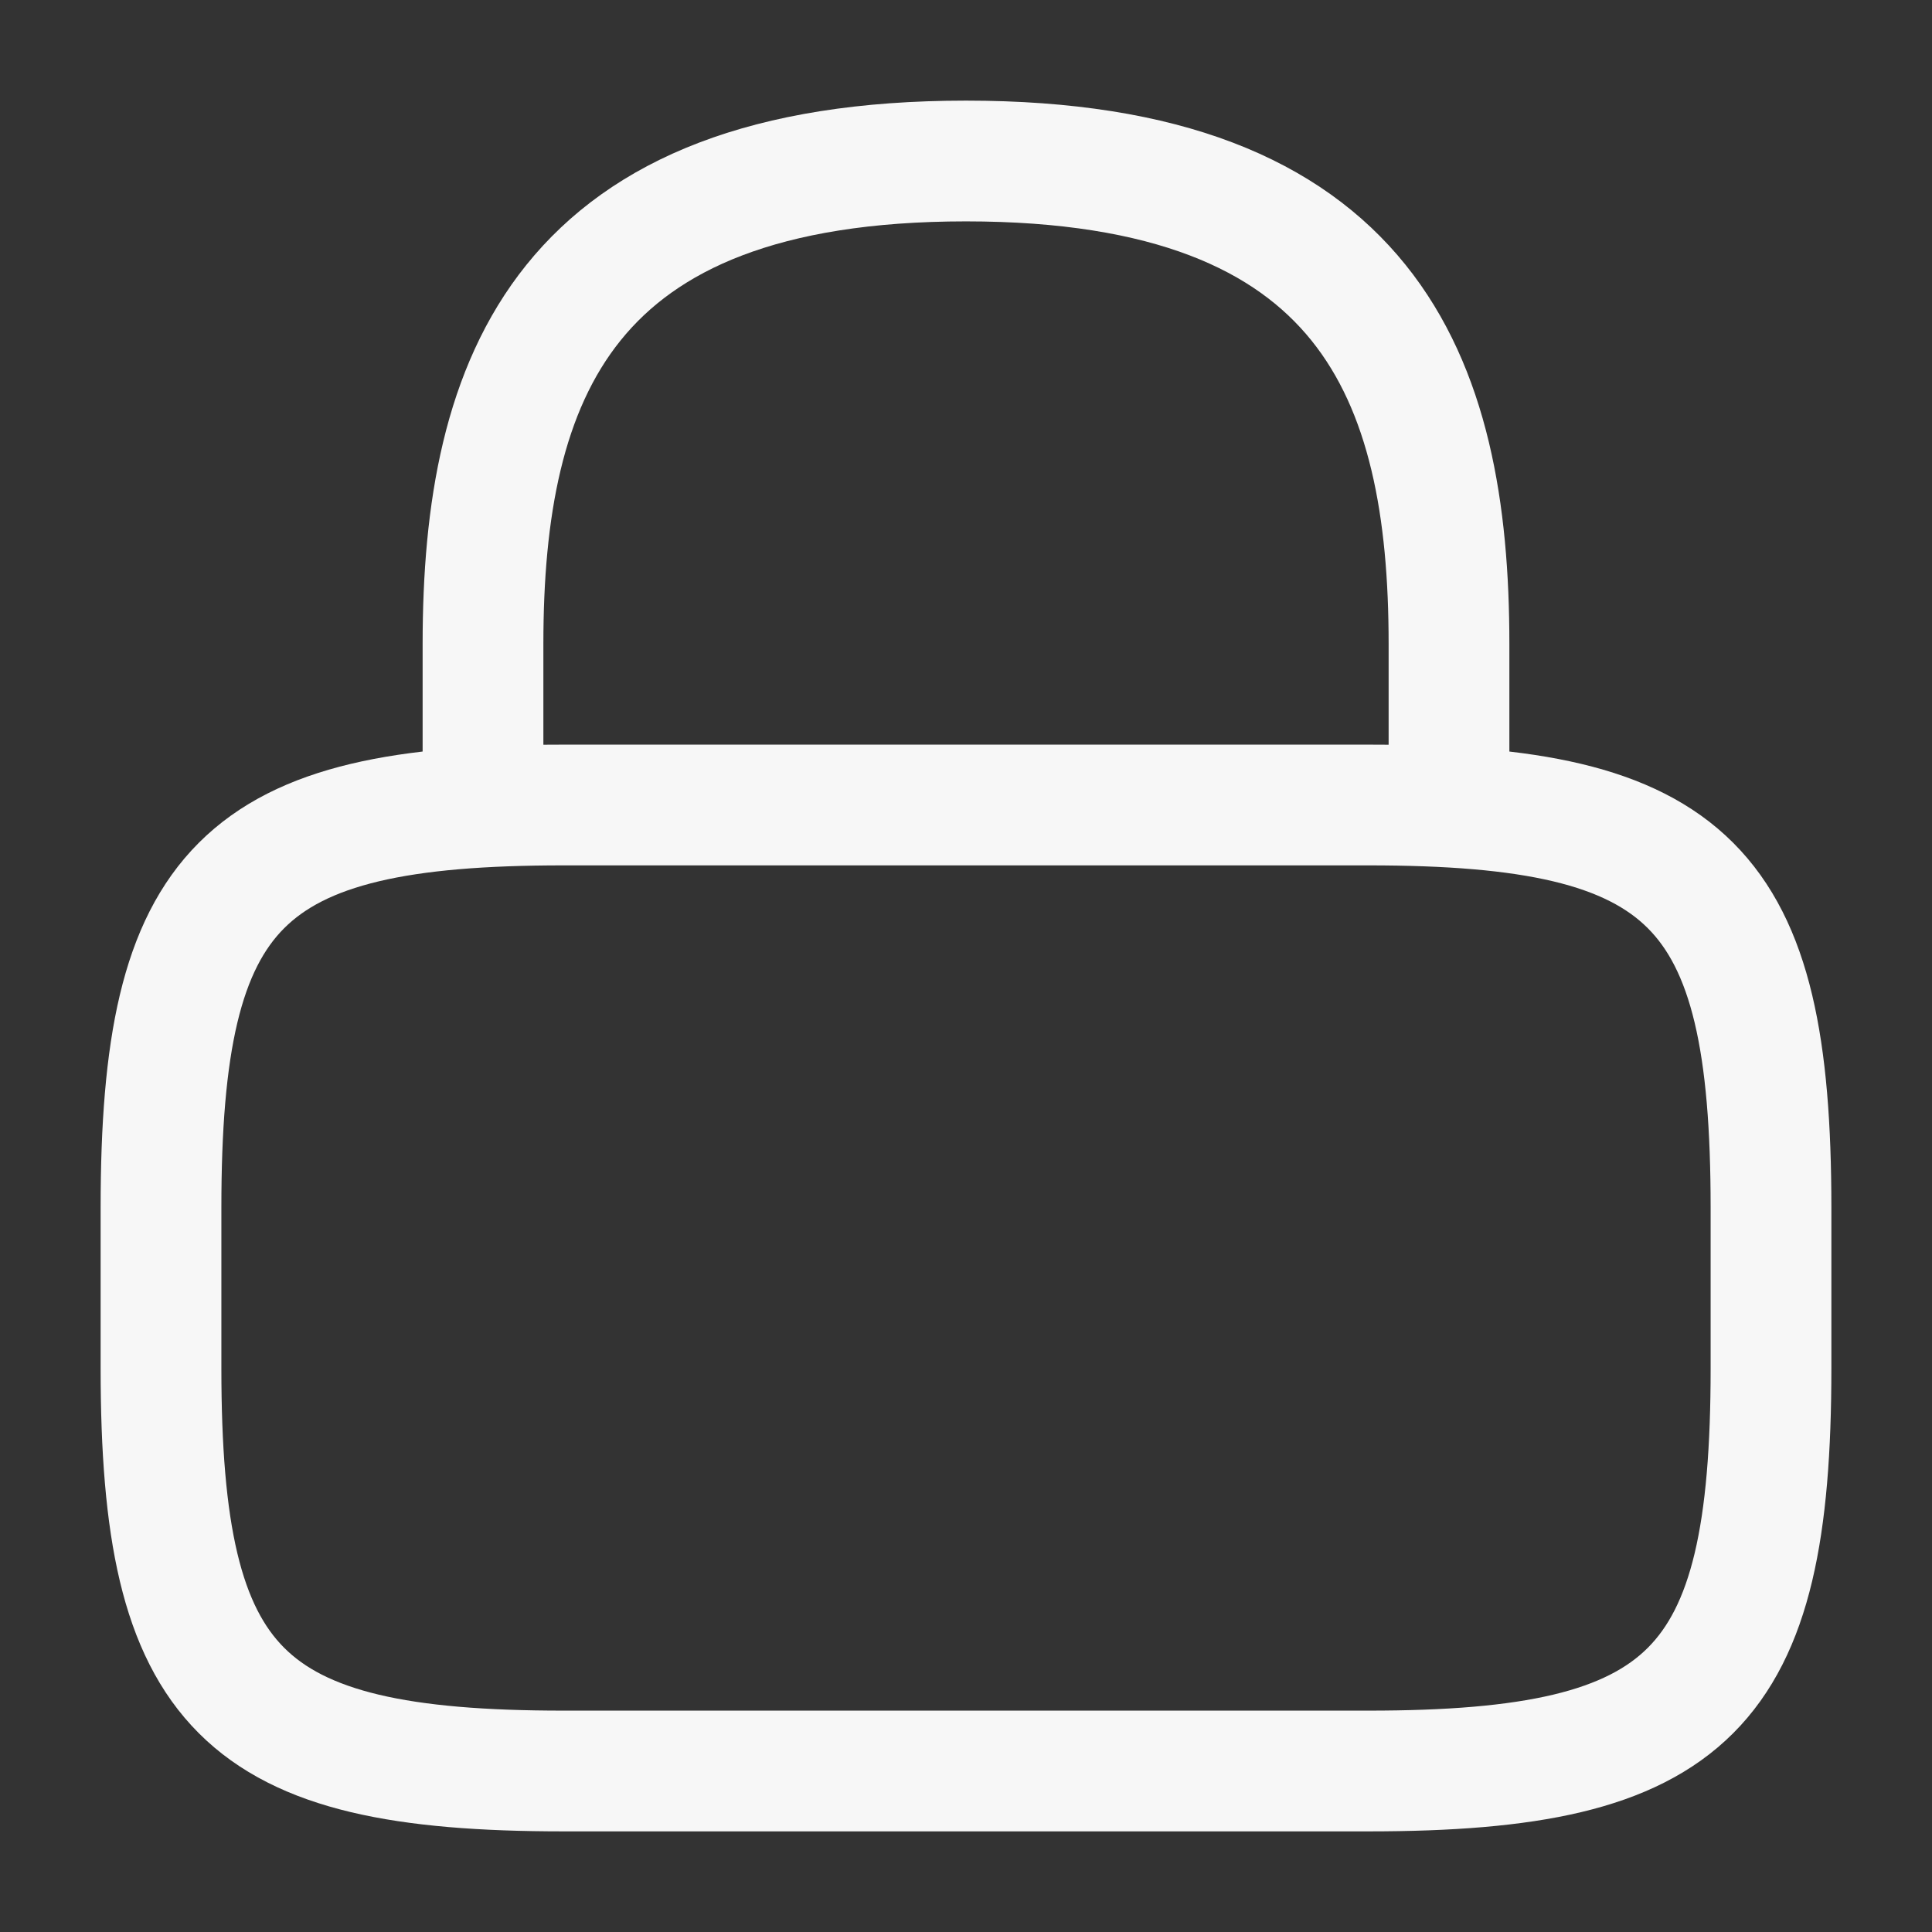
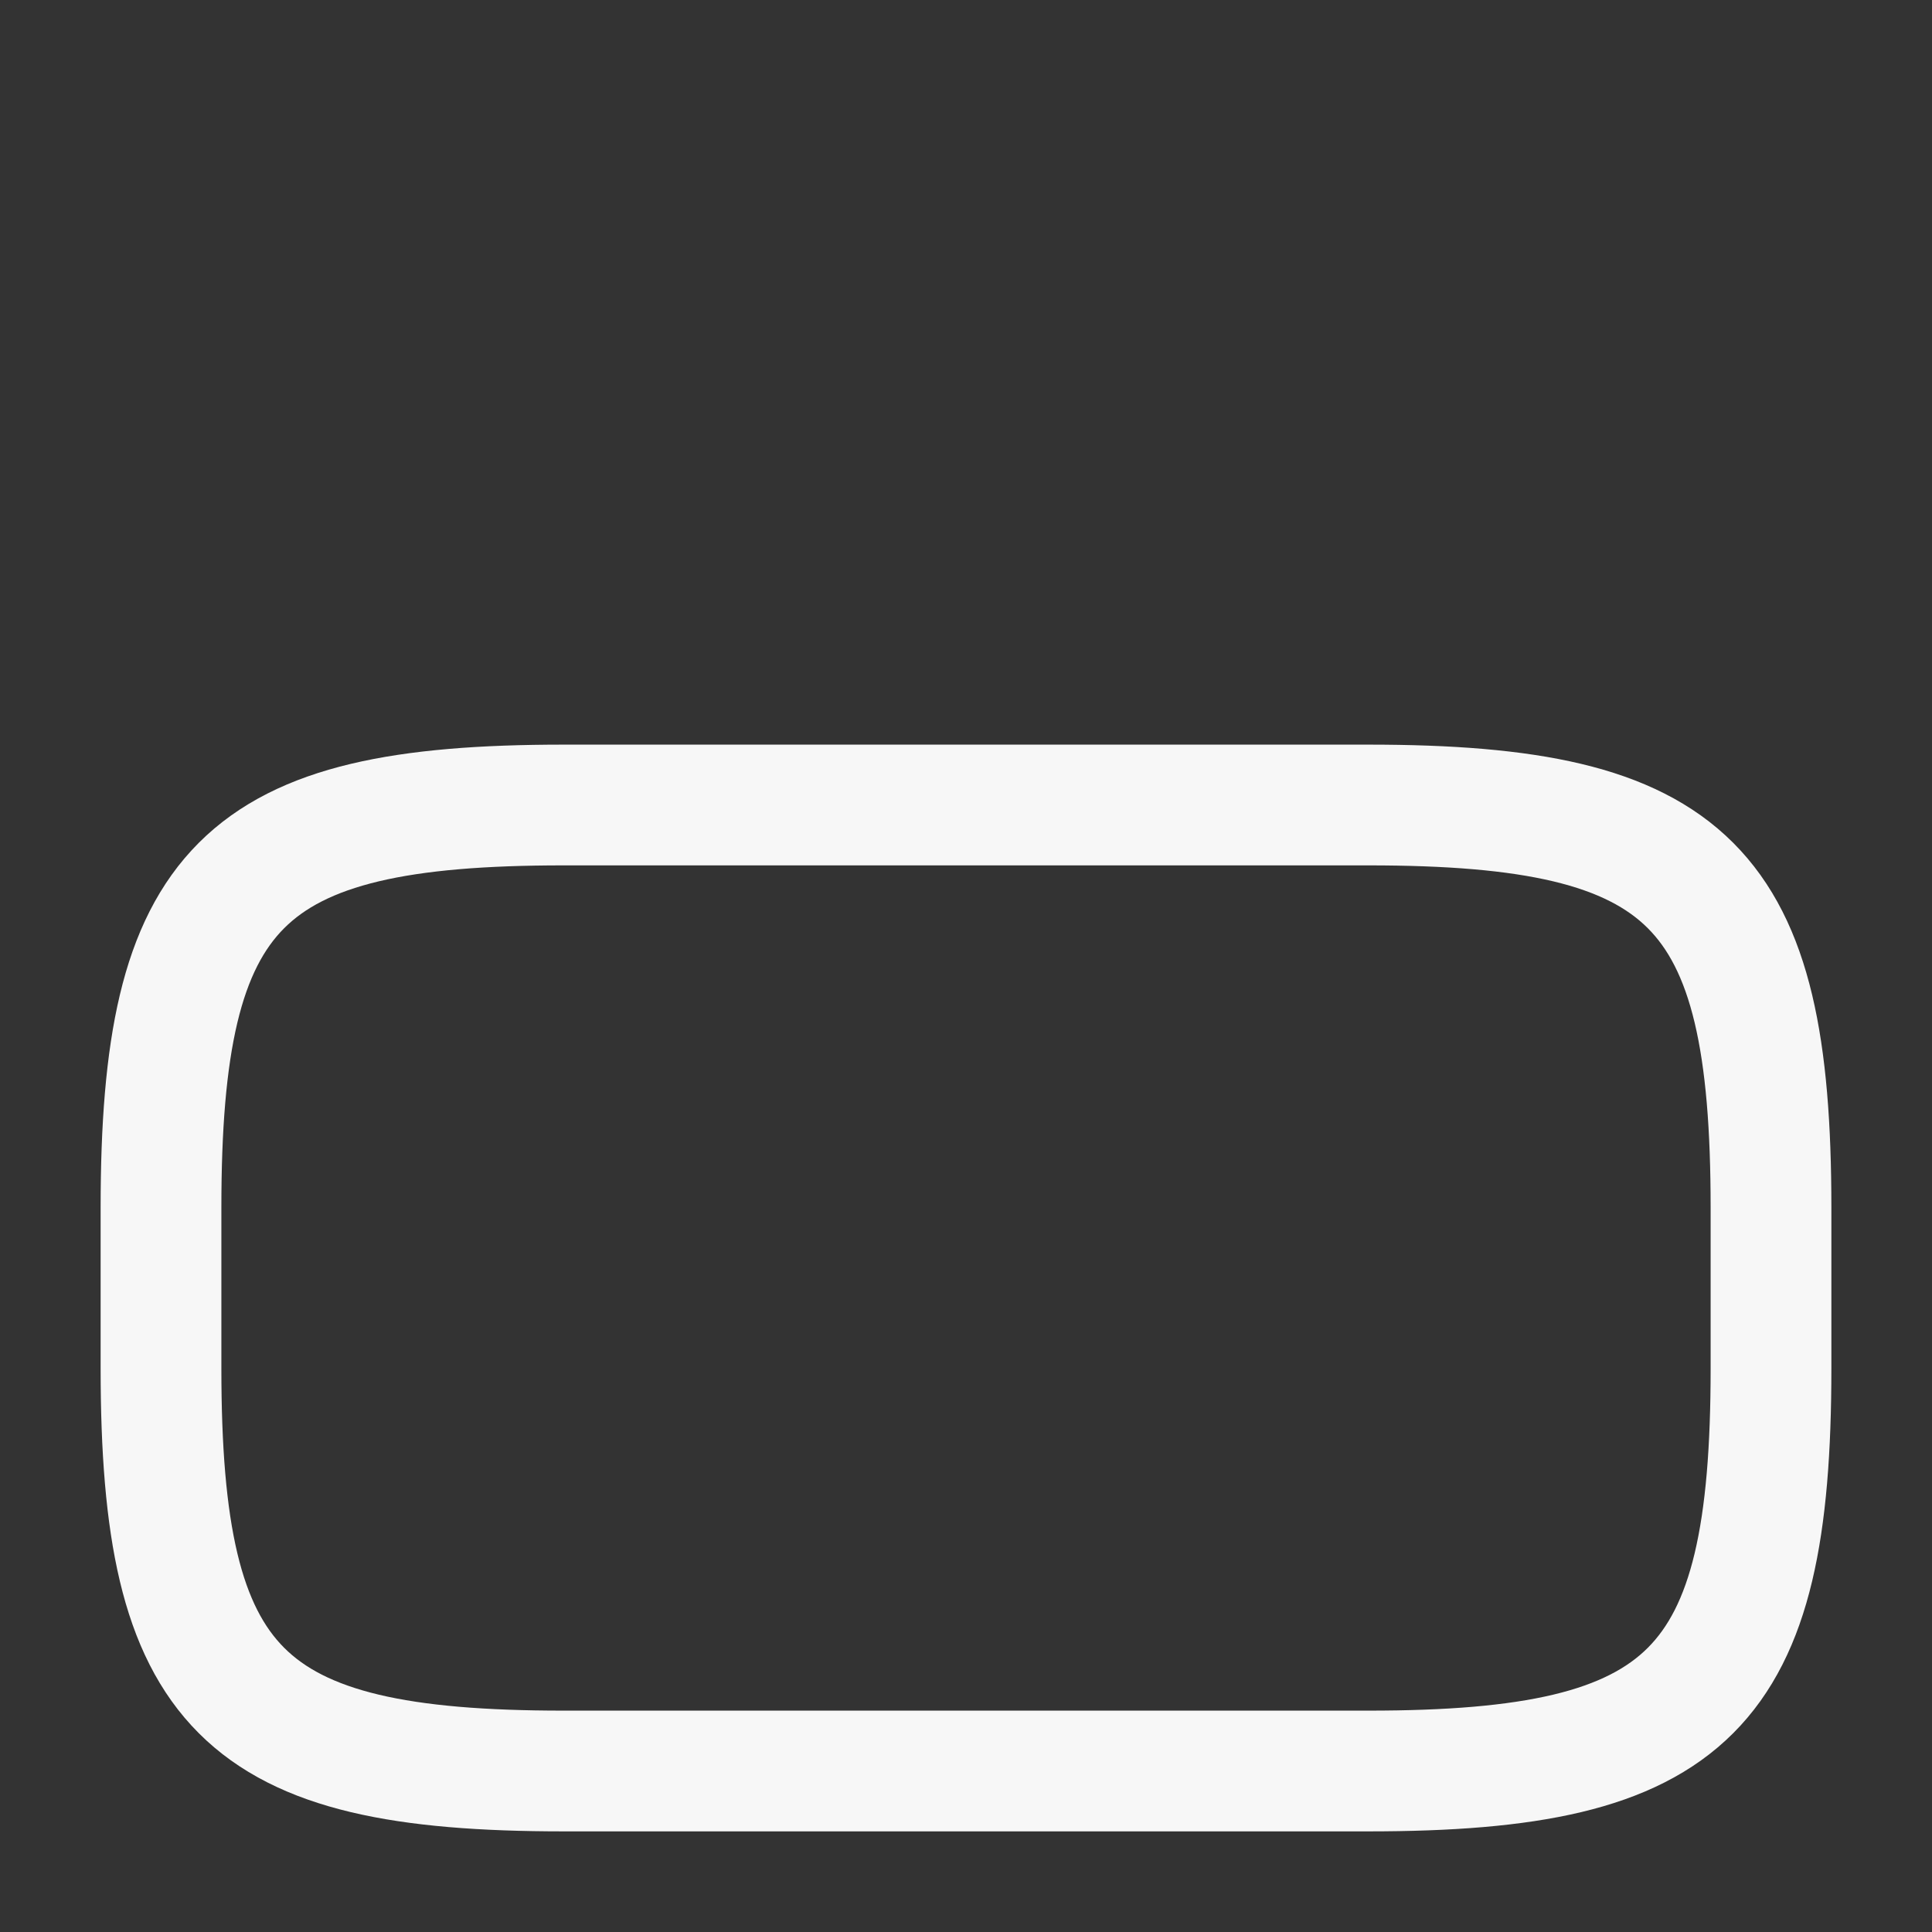
<svg xmlns="http://www.w3.org/2000/svg" width="24" height="24" viewBox="0 0 24 24" fill="none">
  <rect x="0" y="0" width="24" height="24" fill="#333333" stroke="none" />
-   <path d="M6 10V8C6 4.69 7 2 12 2C17 2 18 4.69 18 8V10" stroke="#F7F7F7" stroke-width="1.5" stroke-linecap="round" stroke-linejoin="round" />
  <path d="M17 22H7C3 22 2 21 2 17V15C2 11 3 10 7 10H17C21 10 22 11 22 15V17C22 21 21 22 17 22Z" stroke="#F7F7F7" stroke-width="1.5" stroke-linecap="round" stroke-linejoin="round" />
</svg>